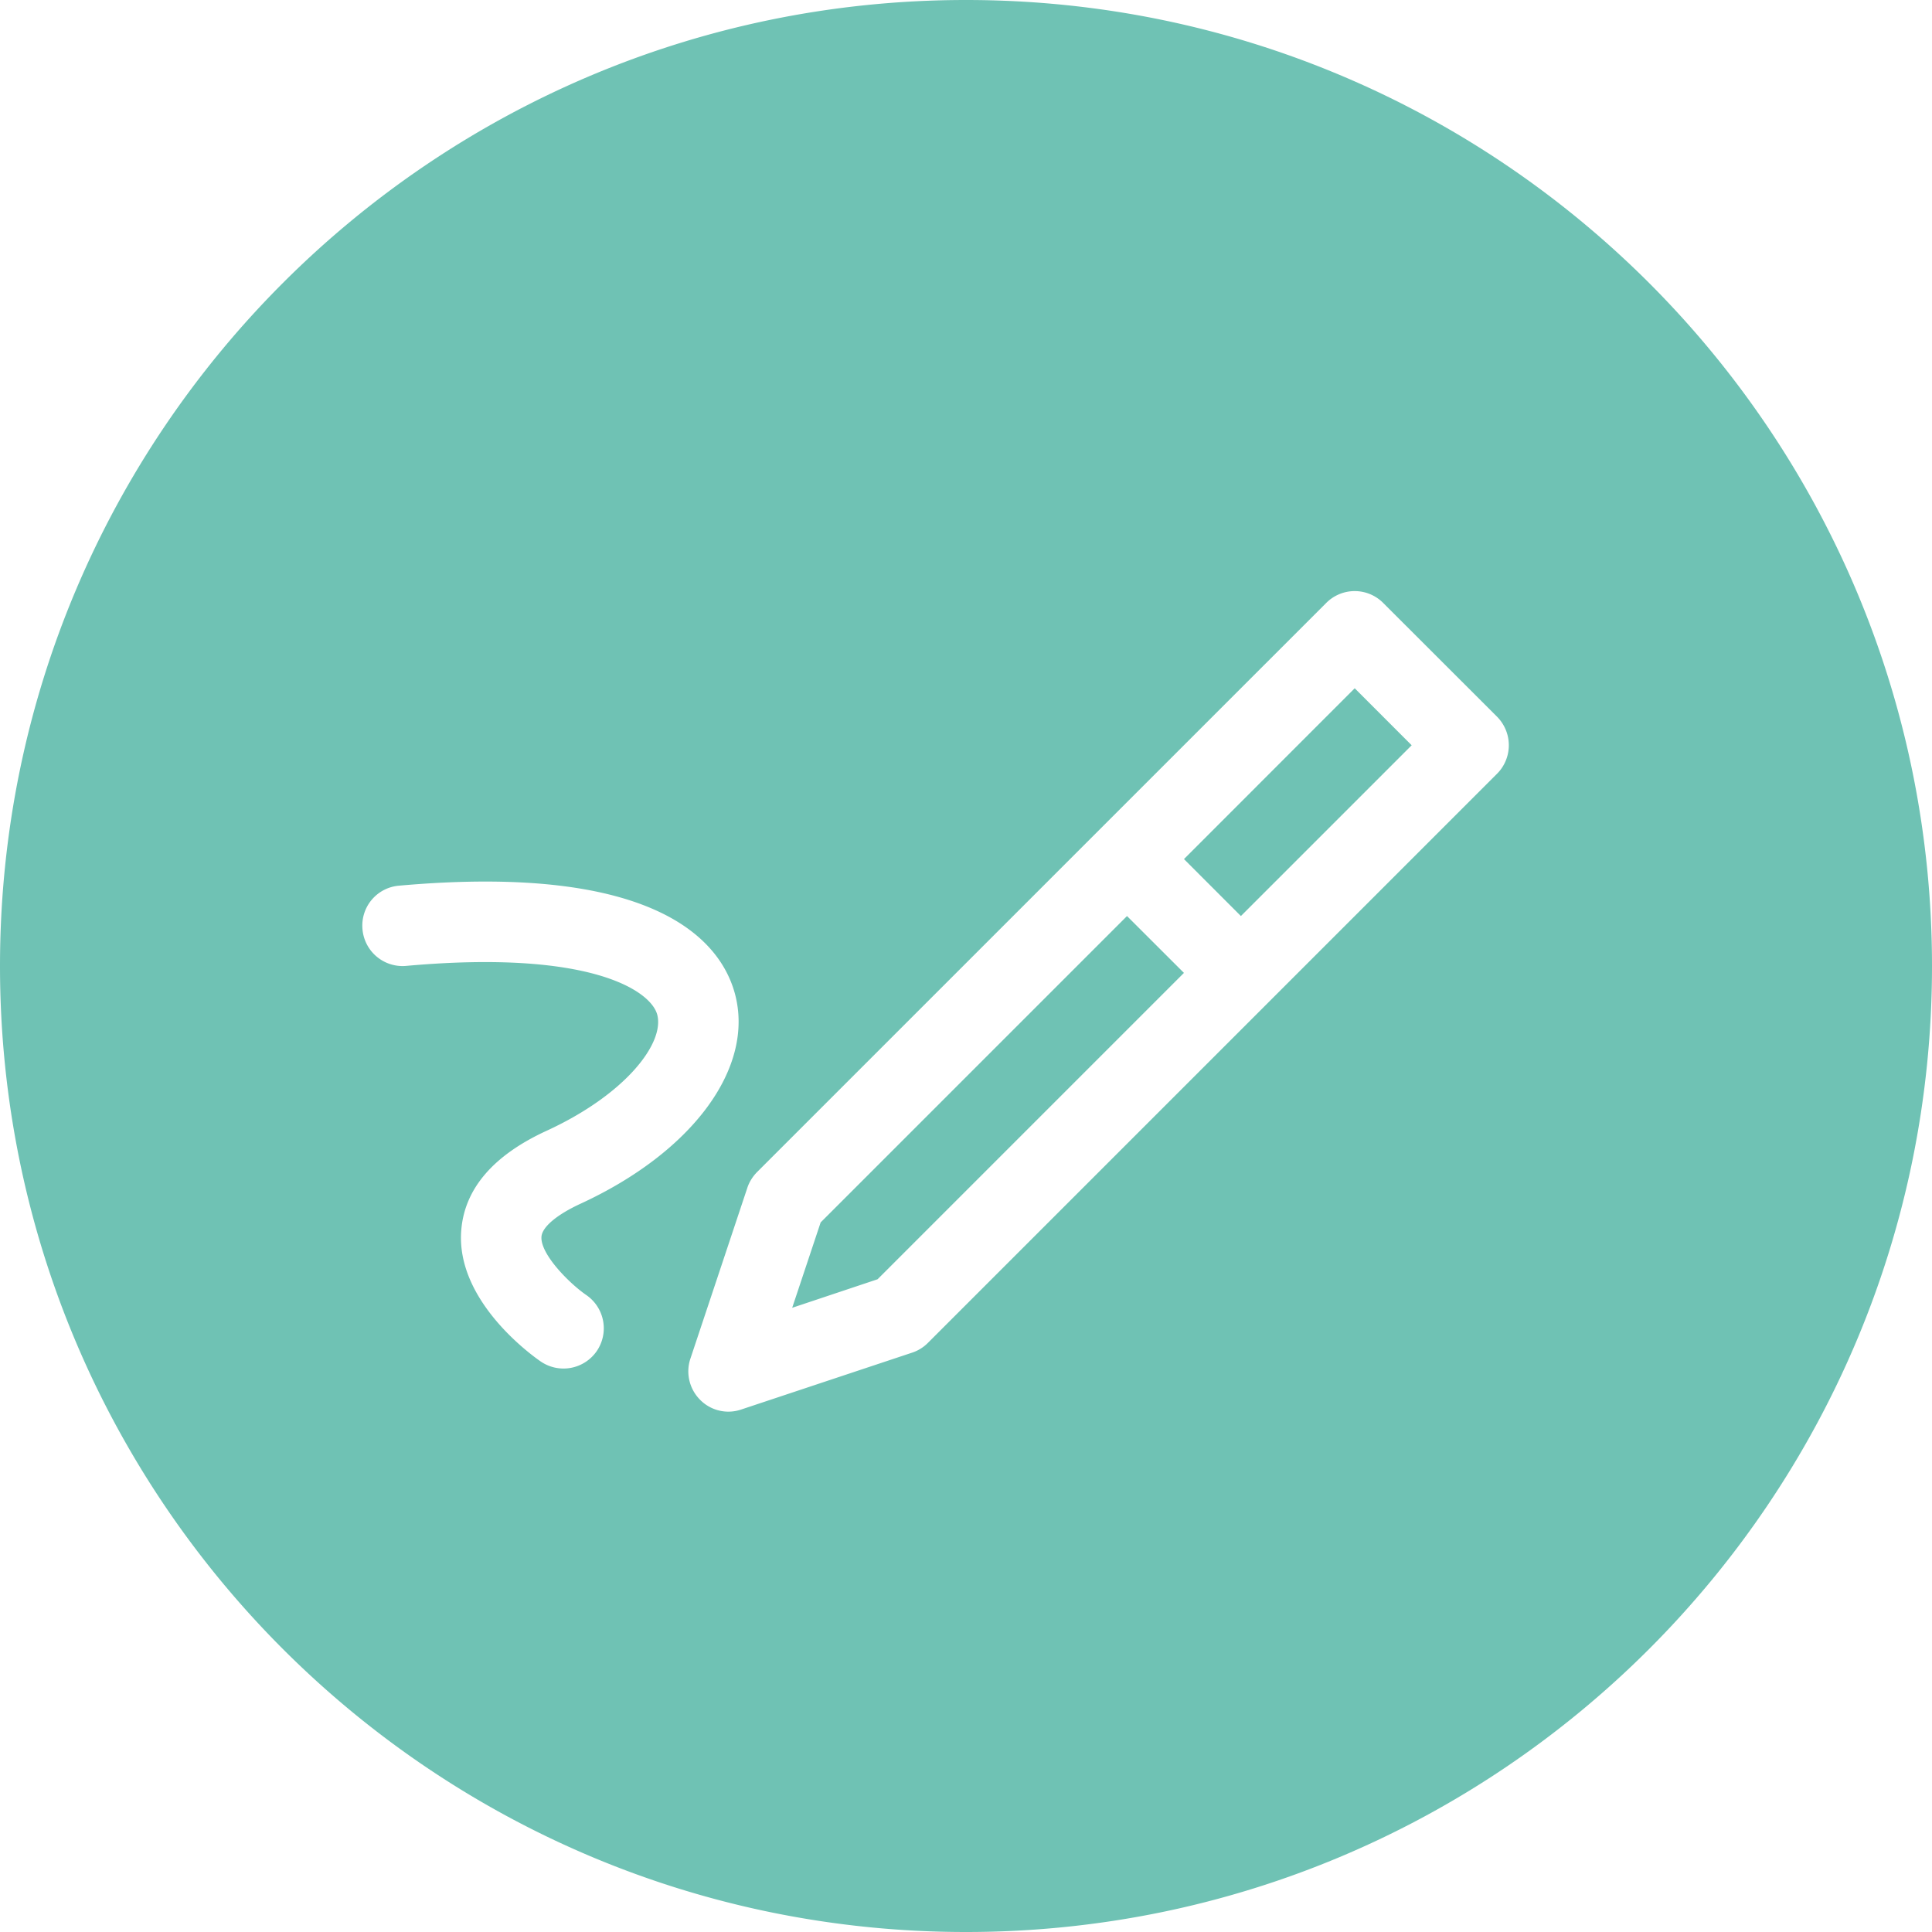
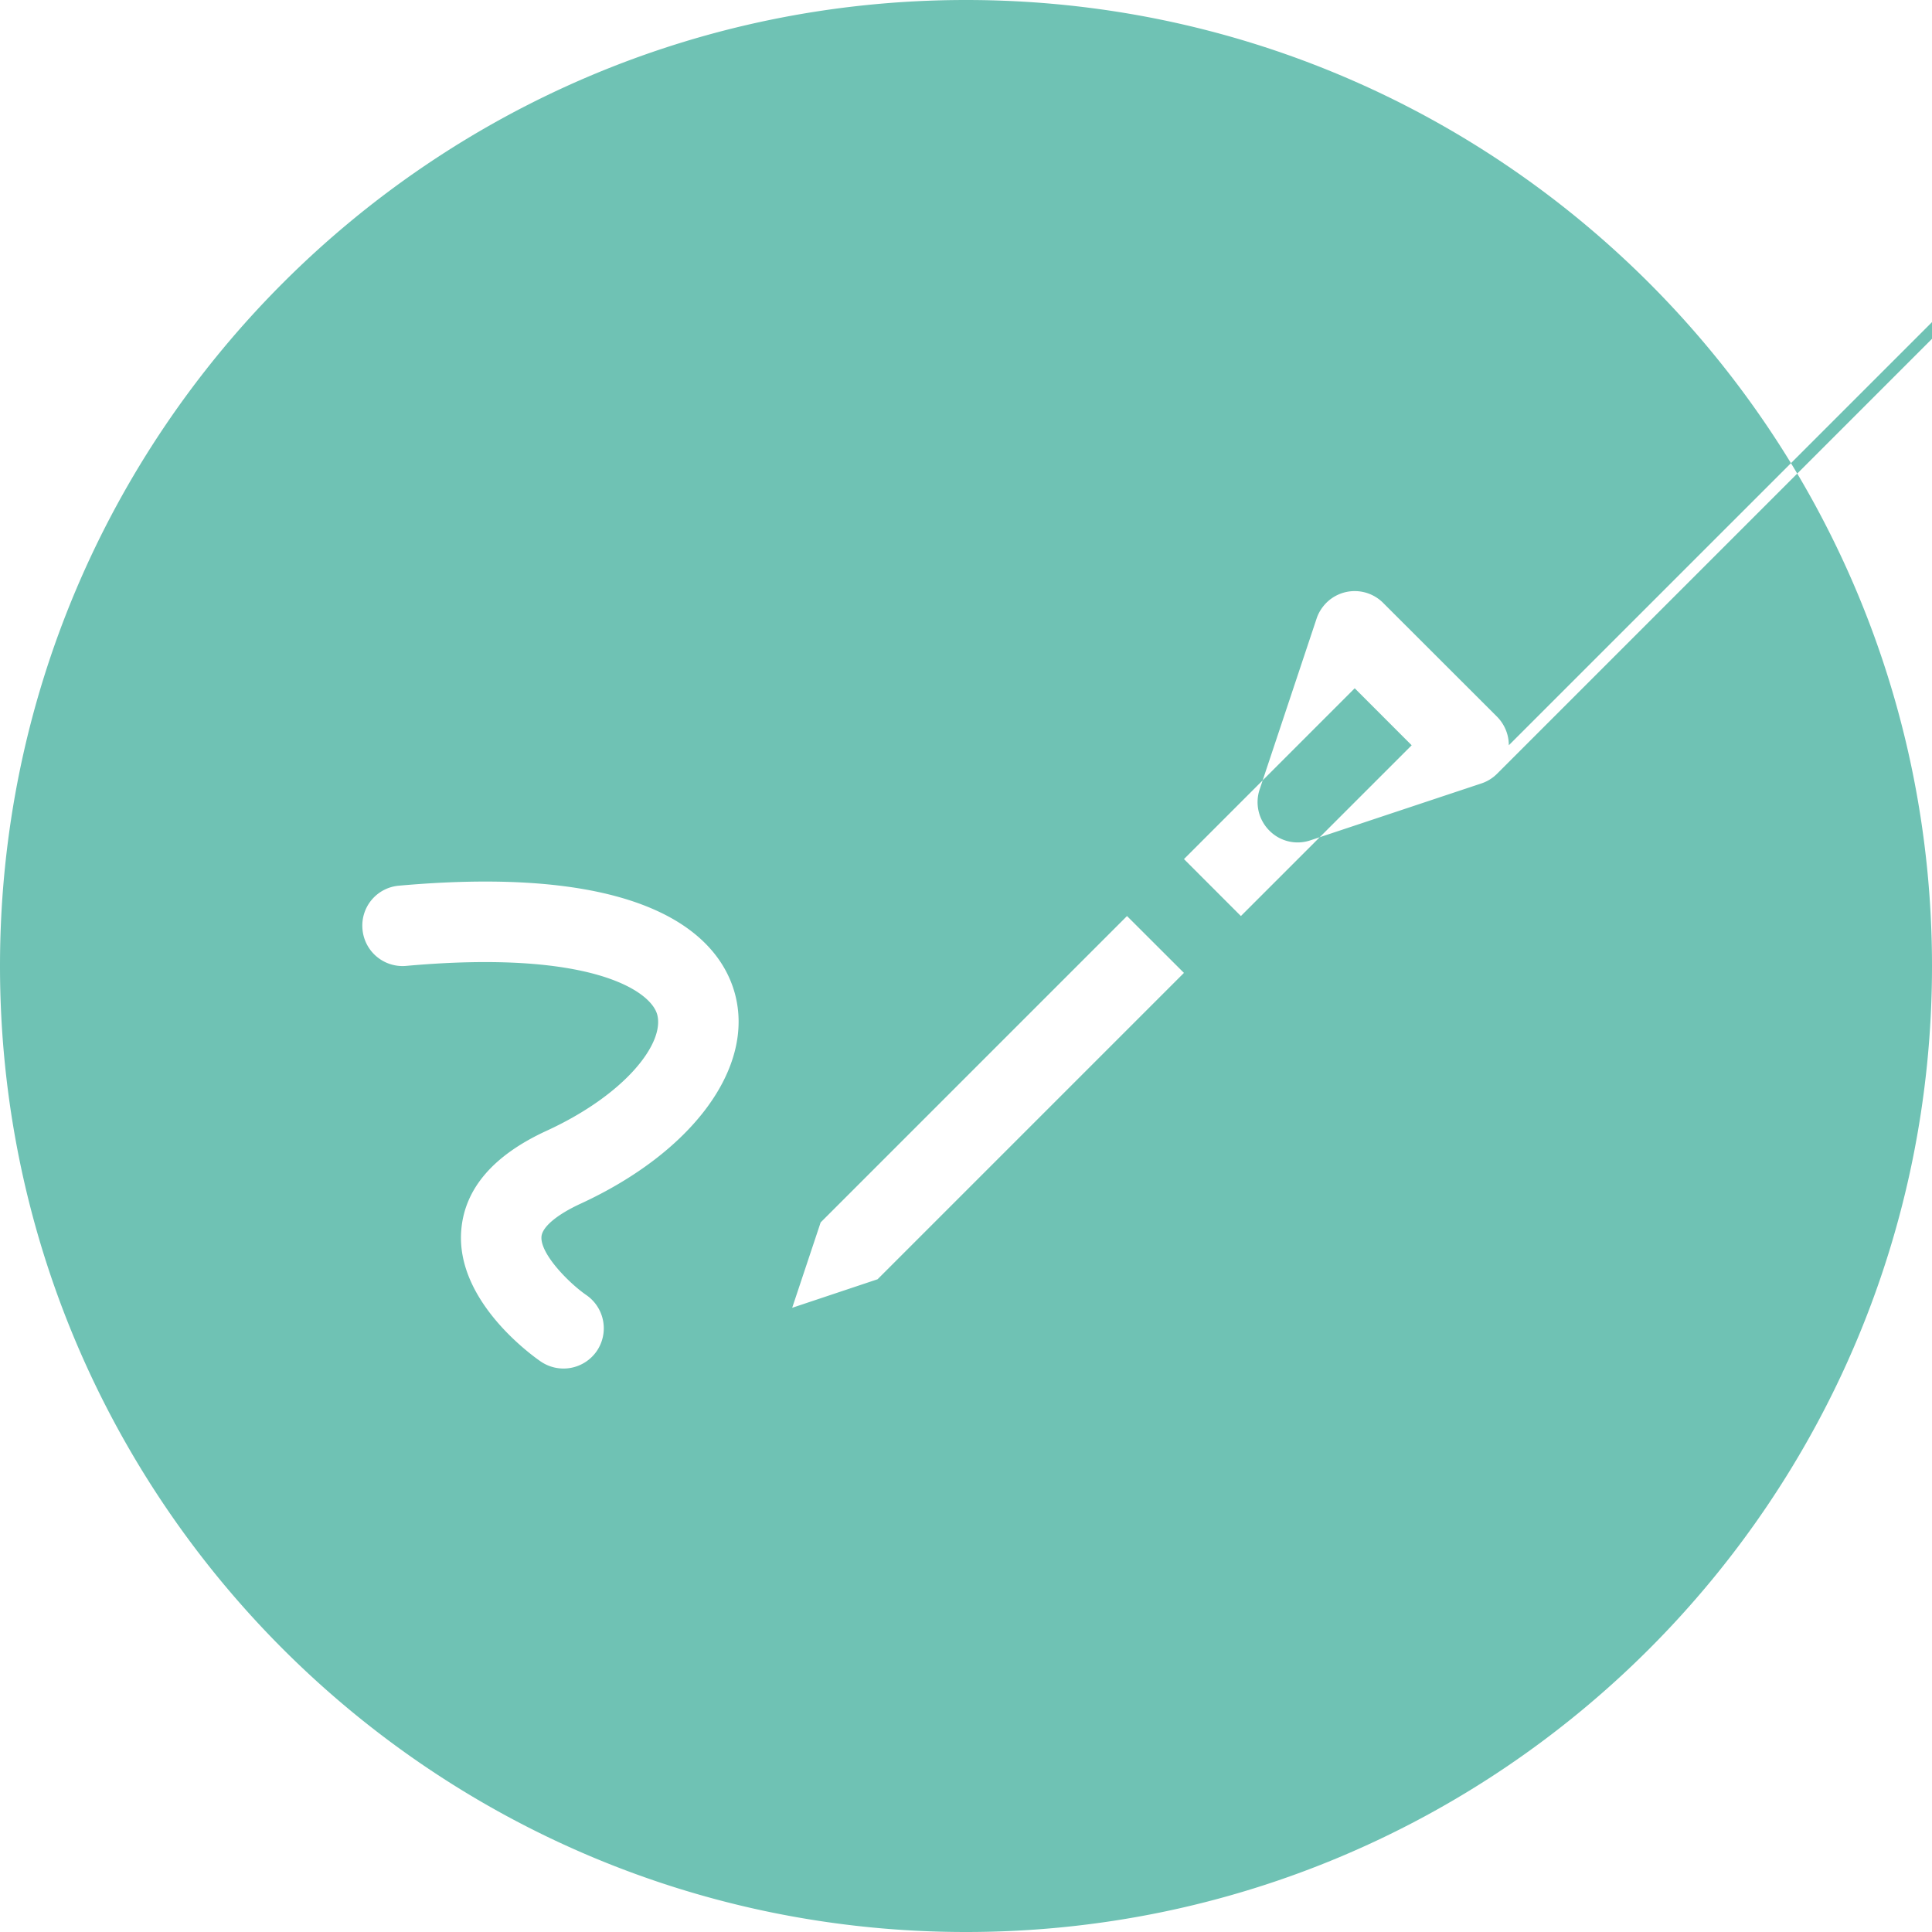
<svg xmlns="http://www.w3.org/2000/svg" viewBox="0 0 56 56">
-   <path fill="#6FC2B4" fill-rule="evenodd" d="m39.267 19.95 1.651 1.652-4.95 4.95-1.65-1.651zm-15.48 15.482-.825 2.475 2.475-.827 8.88-8.88-1.65-1.648zM56 28c0 15.464-12.536 28-28 28S0 43.464 0 28 12.536 0 28 0s28 12.536 28 28m-40.305 7.842c.025-.28.445-.634 1.129-.95 3.25-1.497 5.052-3.94 4.48-6.082-.393-1.466-2.177-3.814-9.742-3.138a1.16 1.16 0 0 0-1.055 1.266 1.166 1.166 0 0 0 1.265 1.059c5.329-.48 7.089.715 7.278 1.412.22.828-.919 2.314-3.204 3.366-1.543.708-2.374 1.675-2.475 2.87-.176 2.052 2.047 3.643 2.303 3.819a1.17 1.17 0 0 0 1.623-.302 1.17 1.17 0 0 0-.301-1.623c-.491-.337-1.343-1.192-1.301-1.697m28.039-14.24c0-.312-.123-.606-.34-.827l-3.303-3.3a1.164 1.164 0 0 0-1.648 0l-16.5 16.499c-.127.13-.225.284-.281.455l-1.651 4.954c-.14.417-.029.88.283 1.192a1.15 1.15 0 0 0 1.192.28l4.95-1.647c.172-.056.33-.154.456-.28l16.502-16.502c.217-.217.34-.515.34-.824" />
+   <path fill="#6FC2B4" fill-rule="evenodd" d="m39.267 19.95 1.651 1.652-4.95 4.95-1.65-1.651zm-15.48 15.482-.825 2.475 2.475-.827 8.88-8.88-1.65-1.648zM56 28c0 15.464-12.536 28-28 28S0 43.464 0 28 12.536 0 28 0s28 12.536 28 28m-40.305 7.842c.025-.28.445-.634 1.129-.95 3.25-1.497 5.052-3.94 4.48-6.082-.393-1.466-2.177-3.814-9.742-3.138a1.16 1.16 0 0 0-1.055 1.266 1.166 1.166 0 0 0 1.265 1.059c5.329-.48 7.089.715 7.278 1.412.22.828-.919 2.314-3.204 3.366-1.543.708-2.374 1.675-2.475 2.87-.176 2.052 2.047 3.643 2.303 3.819a1.17 1.17 0 0 0 1.623-.302 1.17 1.17 0 0 0-.301-1.623c-.491-.337-1.343-1.192-1.301-1.697m28.039-14.24c0-.312-.123-.606-.34-.827l-3.303-3.3a1.164 1.164 0 0 0-1.648 0c-.127.13-.225.284-.281.455l-1.651 4.954c-.14.417-.029.88.283 1.192a1.15 1.15 0 0 0 1.192.28l4.95-1.647c.172-.056.33-.154.456-.28l16.502-16.502c.217-.217.34-.515.34-.824" />
</svg>